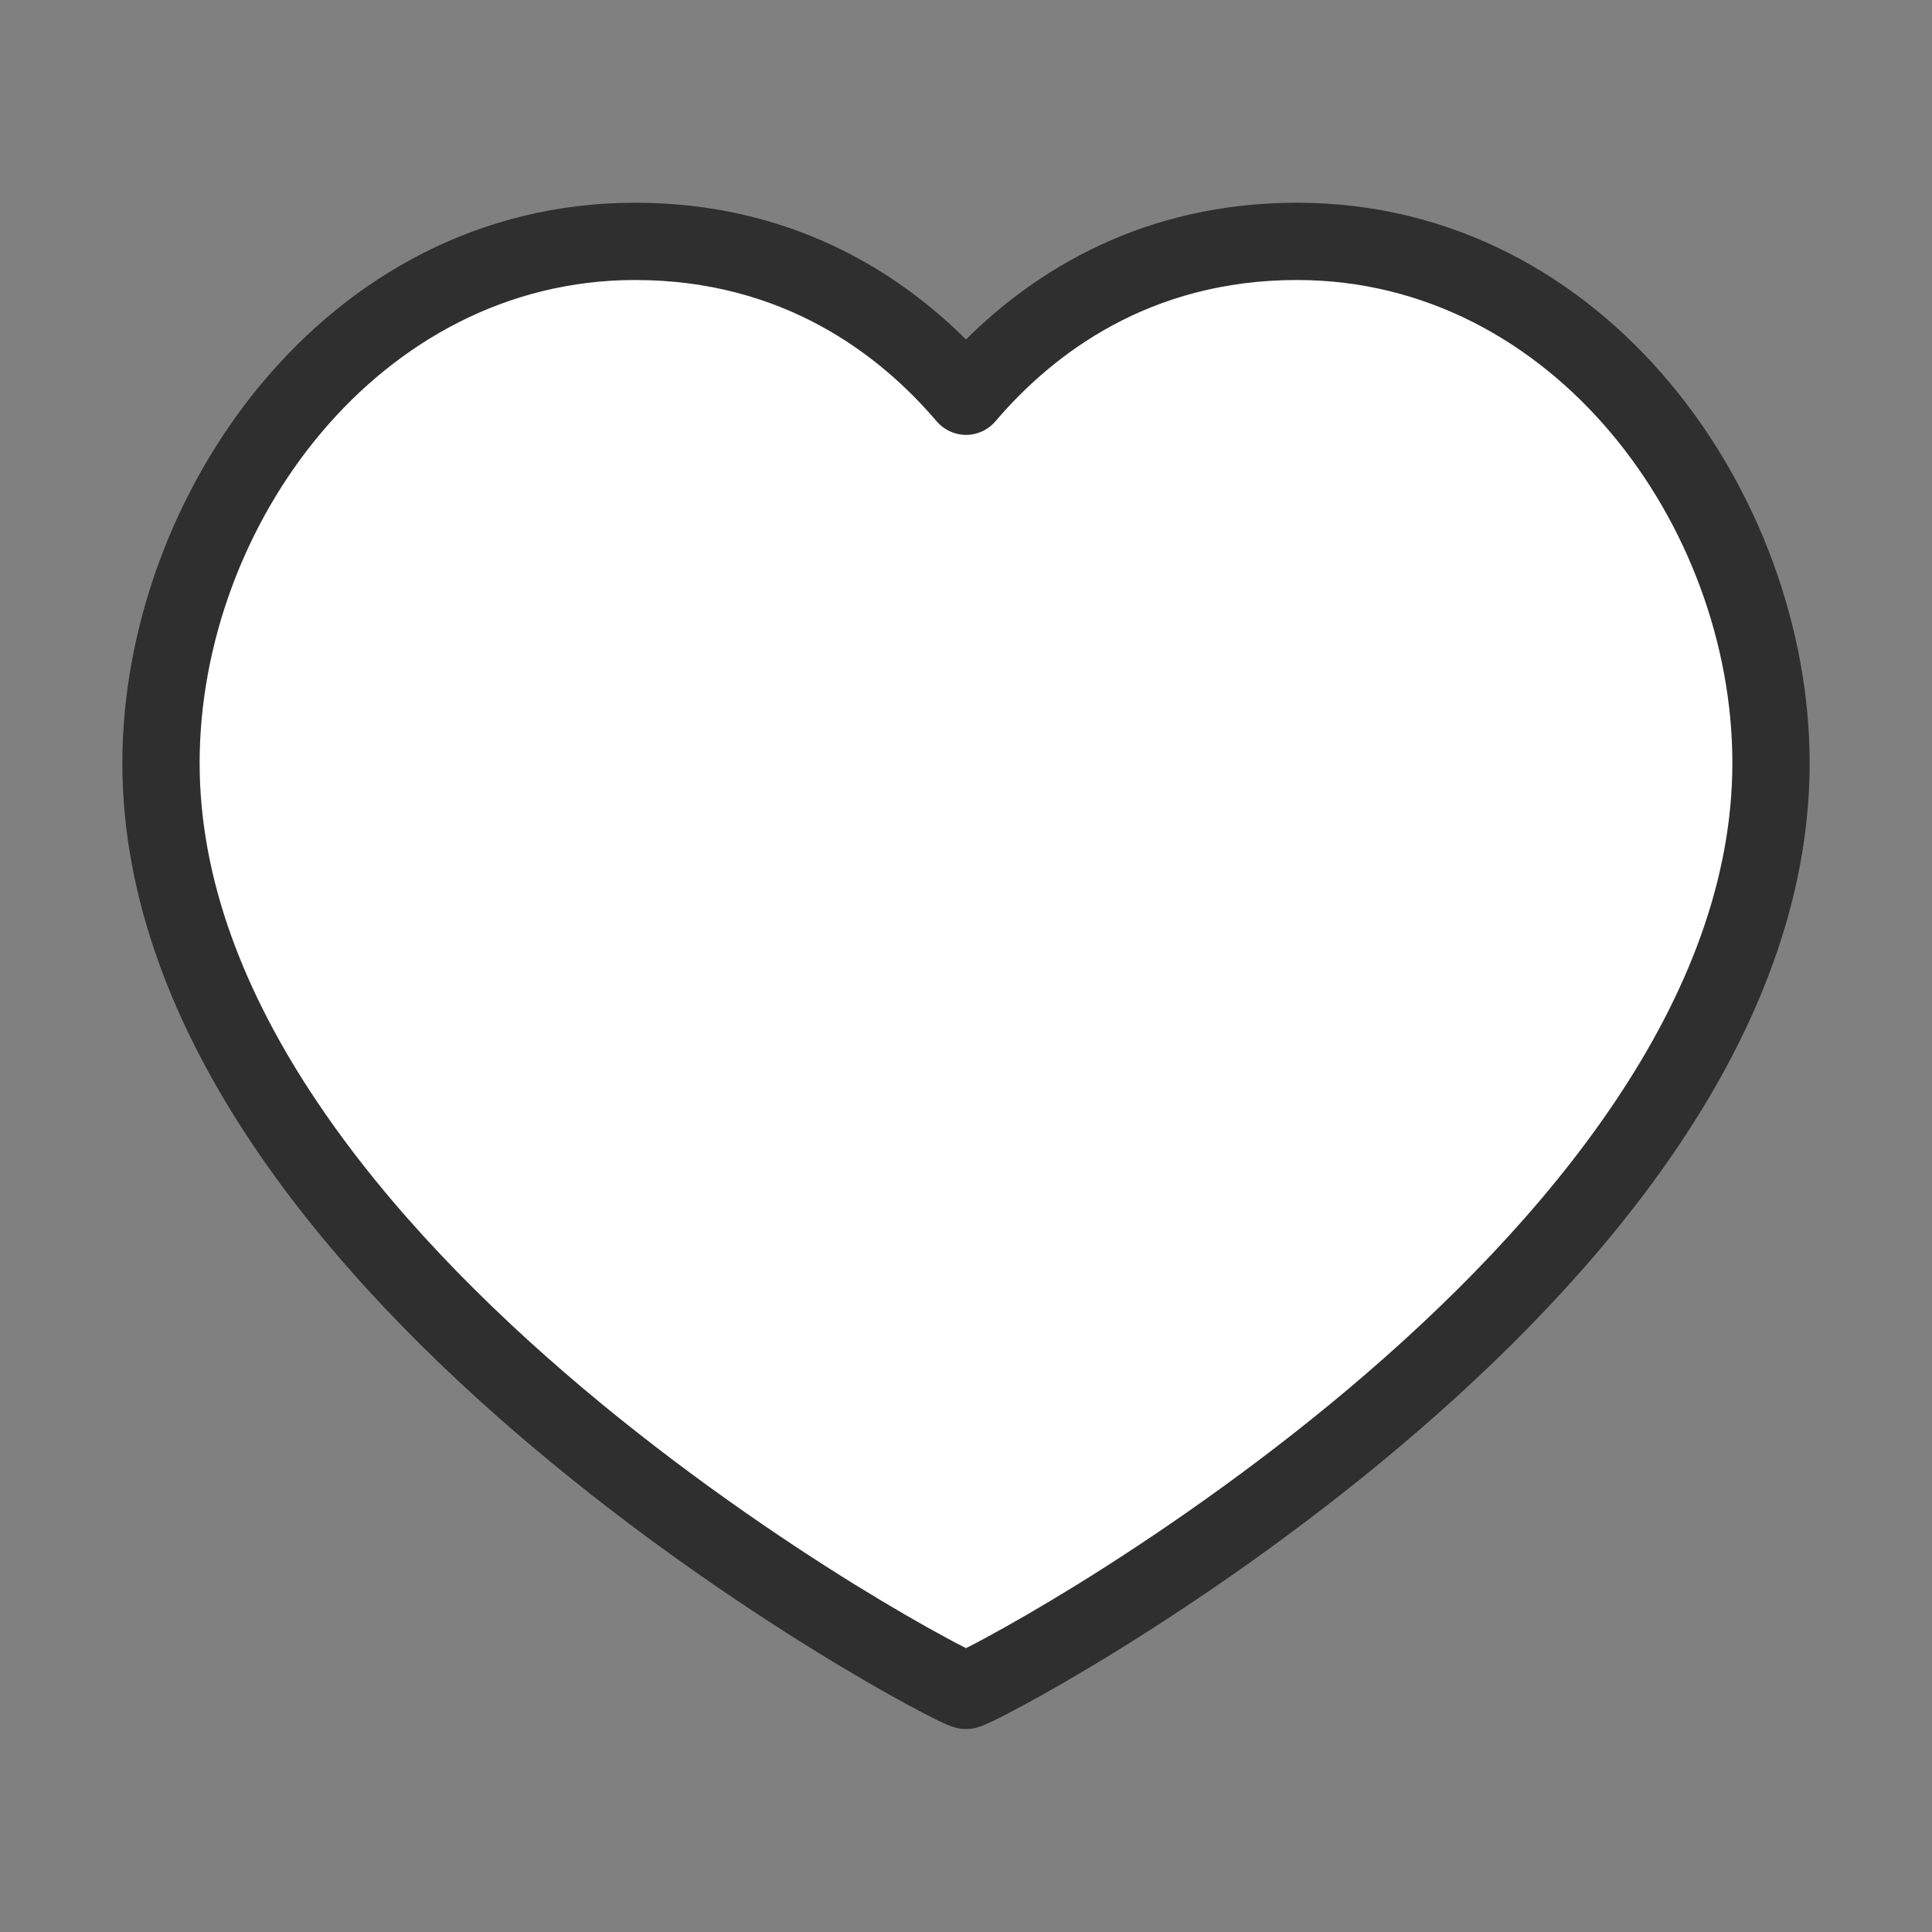
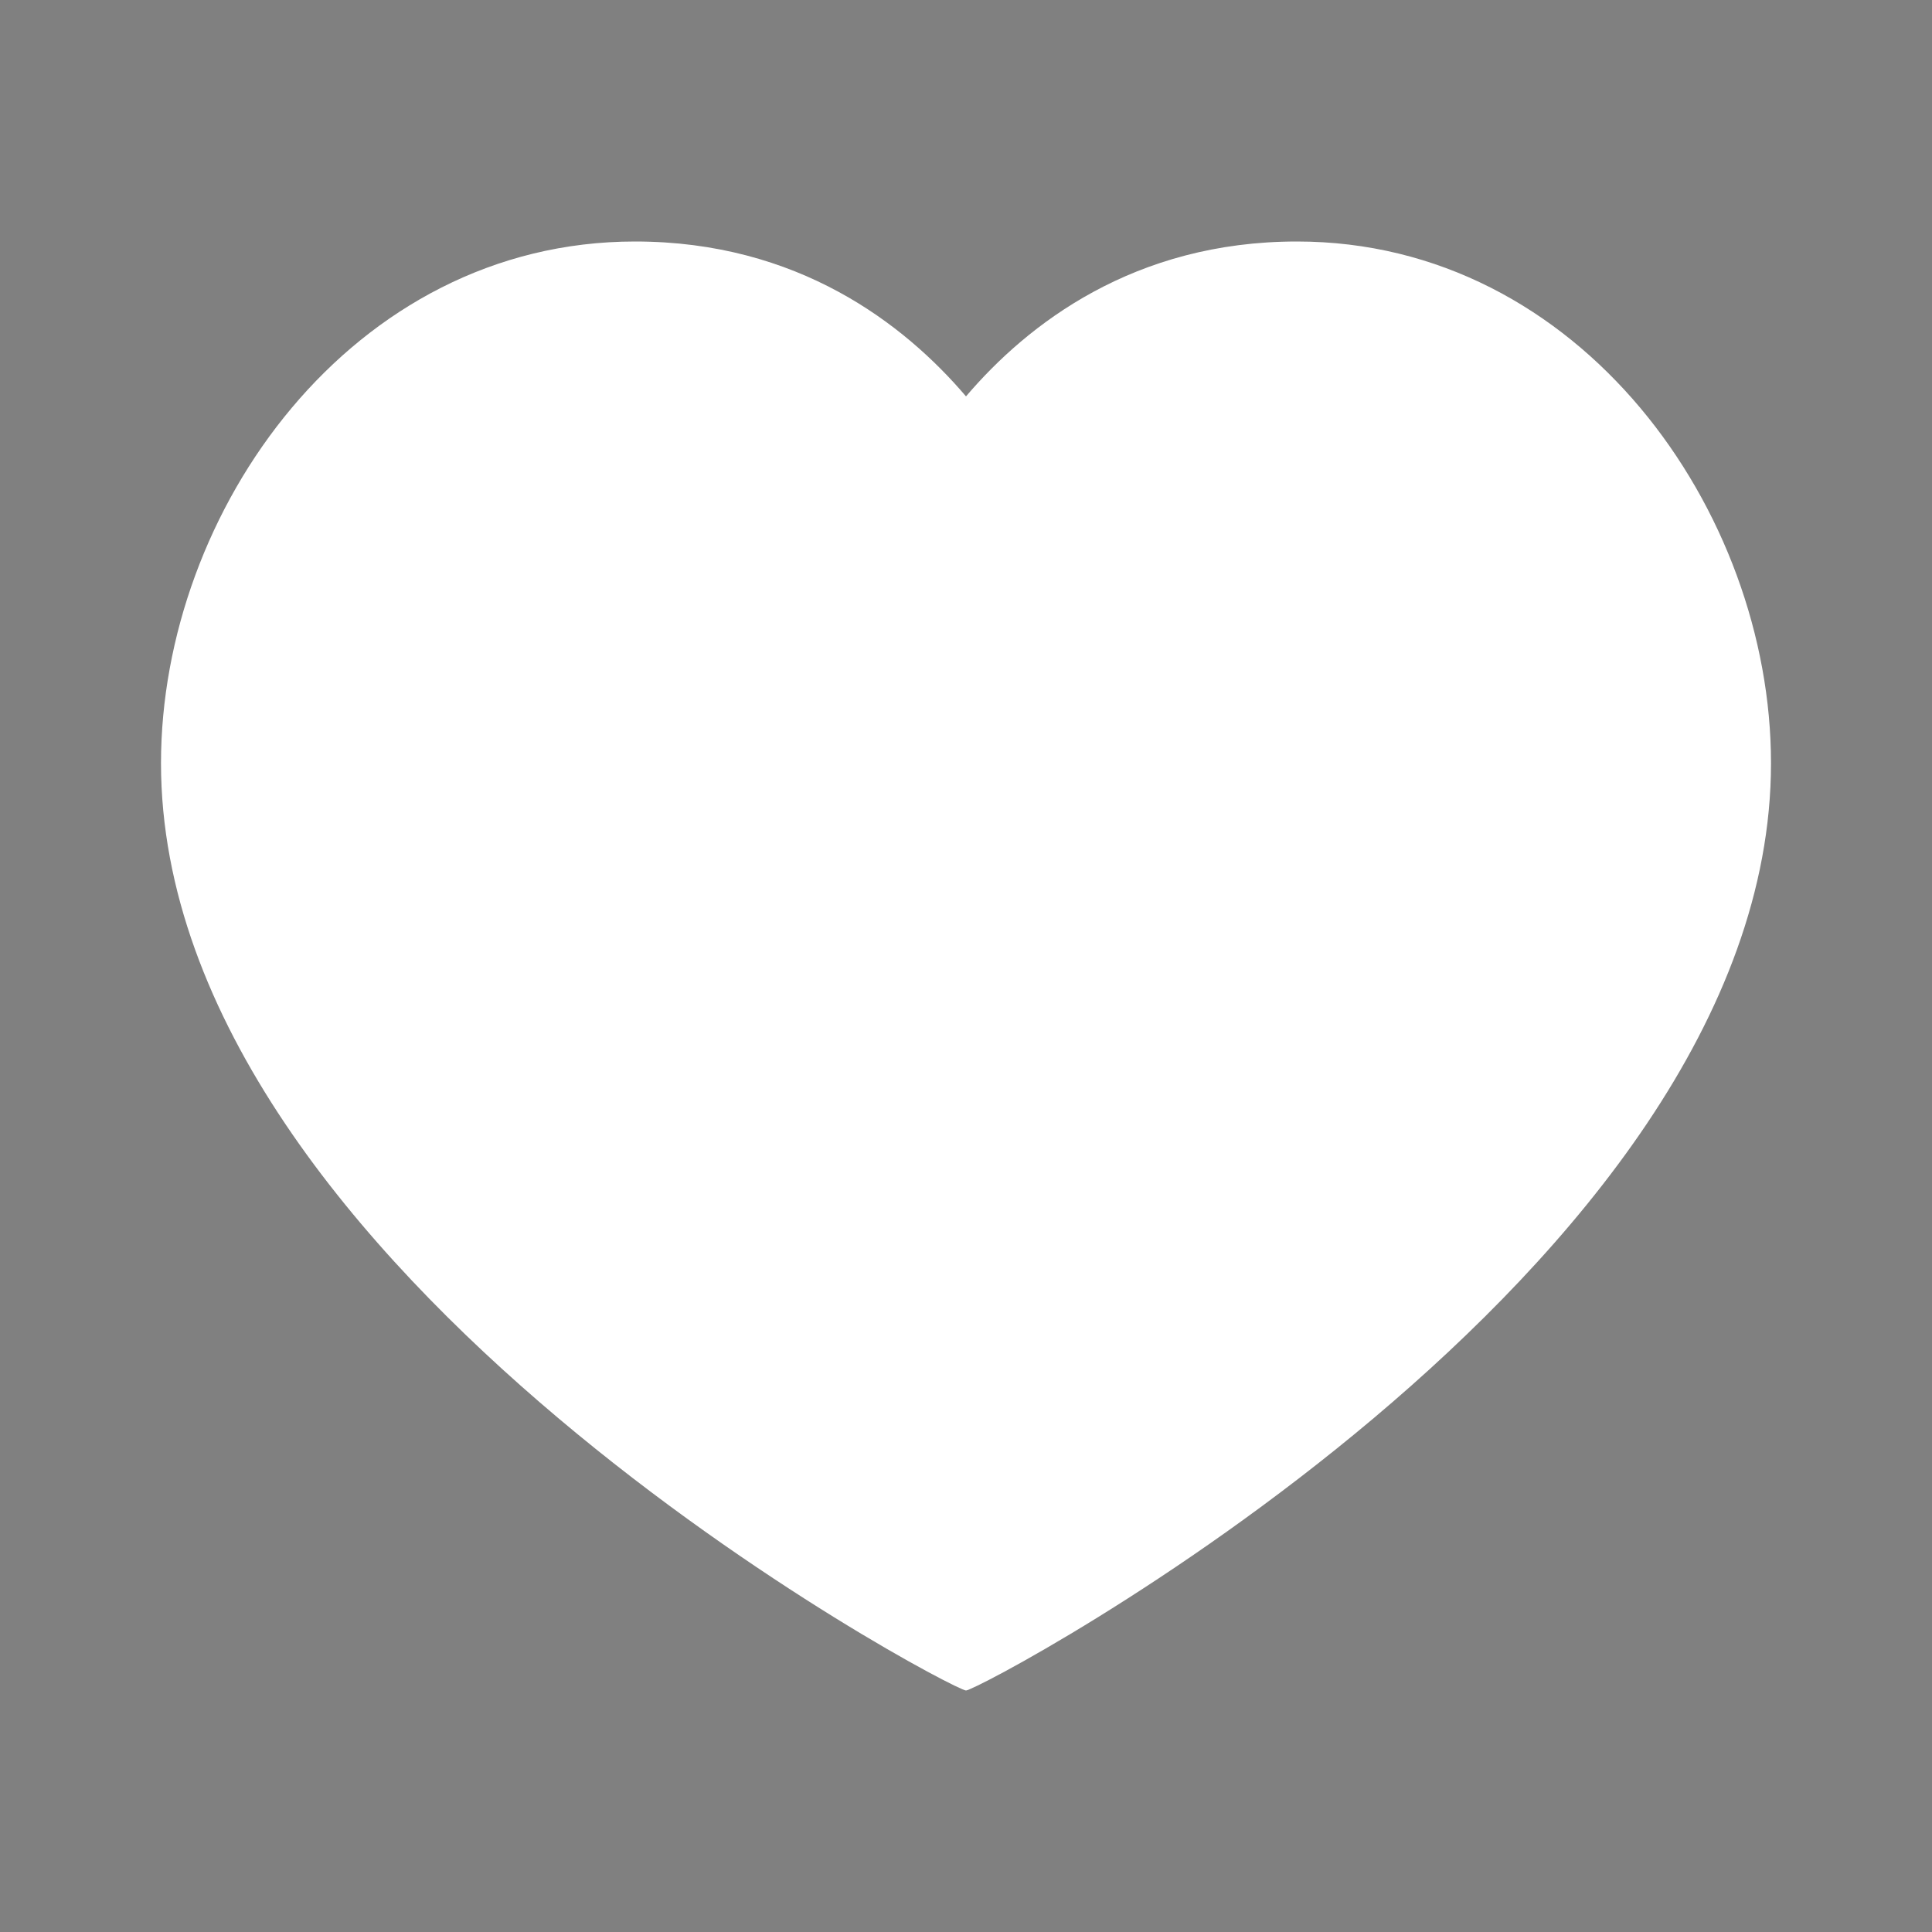
<svg xmlns="http://www.w3.org/2000/svg" width="30" height="30" viewBox="0 0 30 30" fill="none">
  <rect x="0" y="0" width="30" height="30" fill="#808080" stroke="none" />
  <path d="M20.139 3.75C24.542 3.75 27.5 7.941 27.5 11.85C27.5 19.767 15.222 26.25 15 26.25C14.778 26.25 2.5 19.767 2.5 11.85C2.5 7.941 5.458 3.75 9.861 3.75C12.389 3.75 14.042 5.03 15 6.155C15.958 5.03 17.611 3.75 20.139 3.75Z" fill="white" />
-   <path fill-rule="evenodd" clip-rule="evenodd" d="M9.861 4.348C5.884 4.348 3.1 8.168 3.1 11.848C3.1 13.671 3.807 15.445 4.921 17.104C6.033 18.763 7.531 20.275 9.054 21.559C10.575 22.84 12.105 23.881 13.269 24.602C13.851 24.961 14.338 25.24 14.684 25.426C14.811 25.495 14.917 25.55 15 25.592C15.084 25.55 15.19 25.495 15.316 25.426C15.662 25.24 16.15 24.961 16.732 24.602C17.896 23.881 19.426 22.84 20.947 21.559C22.47 20.275 23.968 18.763 25.08 17.104C26.194 15.445 26.9 13.671 26.9 11.848C26.9 8.168 24.117 4.348 20.139 4.348C17.84 4.348 16.341 5.505 15.457 6.542C15.343 6.676 15.176 6.753 15 6.753C14.825 6.753 14.658 6.676 14.544 6.542C13.66 5.505 12.161 4.348 9.861 4.348ZM1.9 11.848C1.9 7.71 5.033 3.148 9.861 3.148C12.249 3.148 13.924 4.201 15 5.271C16.077 4.201 17.752 3.148 20.139 3.148C24.967 3.148 28.1 7.71 28.1 11.848C28.1 13.985 27.273 15.99 26.077 17.773C24.881 19.556 23.294 21.15 21.72 22.476C20.144 23.805 18.563 24.879 17.363 25.622C16.762 25.994 16.254 26.284 15.886 26.482C15.703 26.581 15.551 26.659 15.439 26.714C15.383 26.741 15.332 26.764 15.288 26.783C15.267 26.791 15.241 26.802 15.212 26.812C15.198 26.817 15.177 26.823 15.152 26.83L15.151 26.83C15.135 26.834 15.076 26.848 15 26.848C14.925 26.848 14.866 26.834 14.849 26.83L14.849 26.83C14.824 26.823 14.802 26.817 14.788 26.812C14.76 26.802 14.733 26.791 14.712 26.783C14.669 26.764 14.617 26.741 14.562 26.714C14.45 26.659 14.298 26.581 14.114 26.482C13.746 26.284 13.239 25.994 12.638 25.622C11.437 24.879 9.857 23.805 8.28 22.476C6.706 21.15 5.12 19.556 3.924 17.773C2.728 15.99 1.9 13.985 1.9 11.848Z" fill="#2F2F2F" />
</svg>